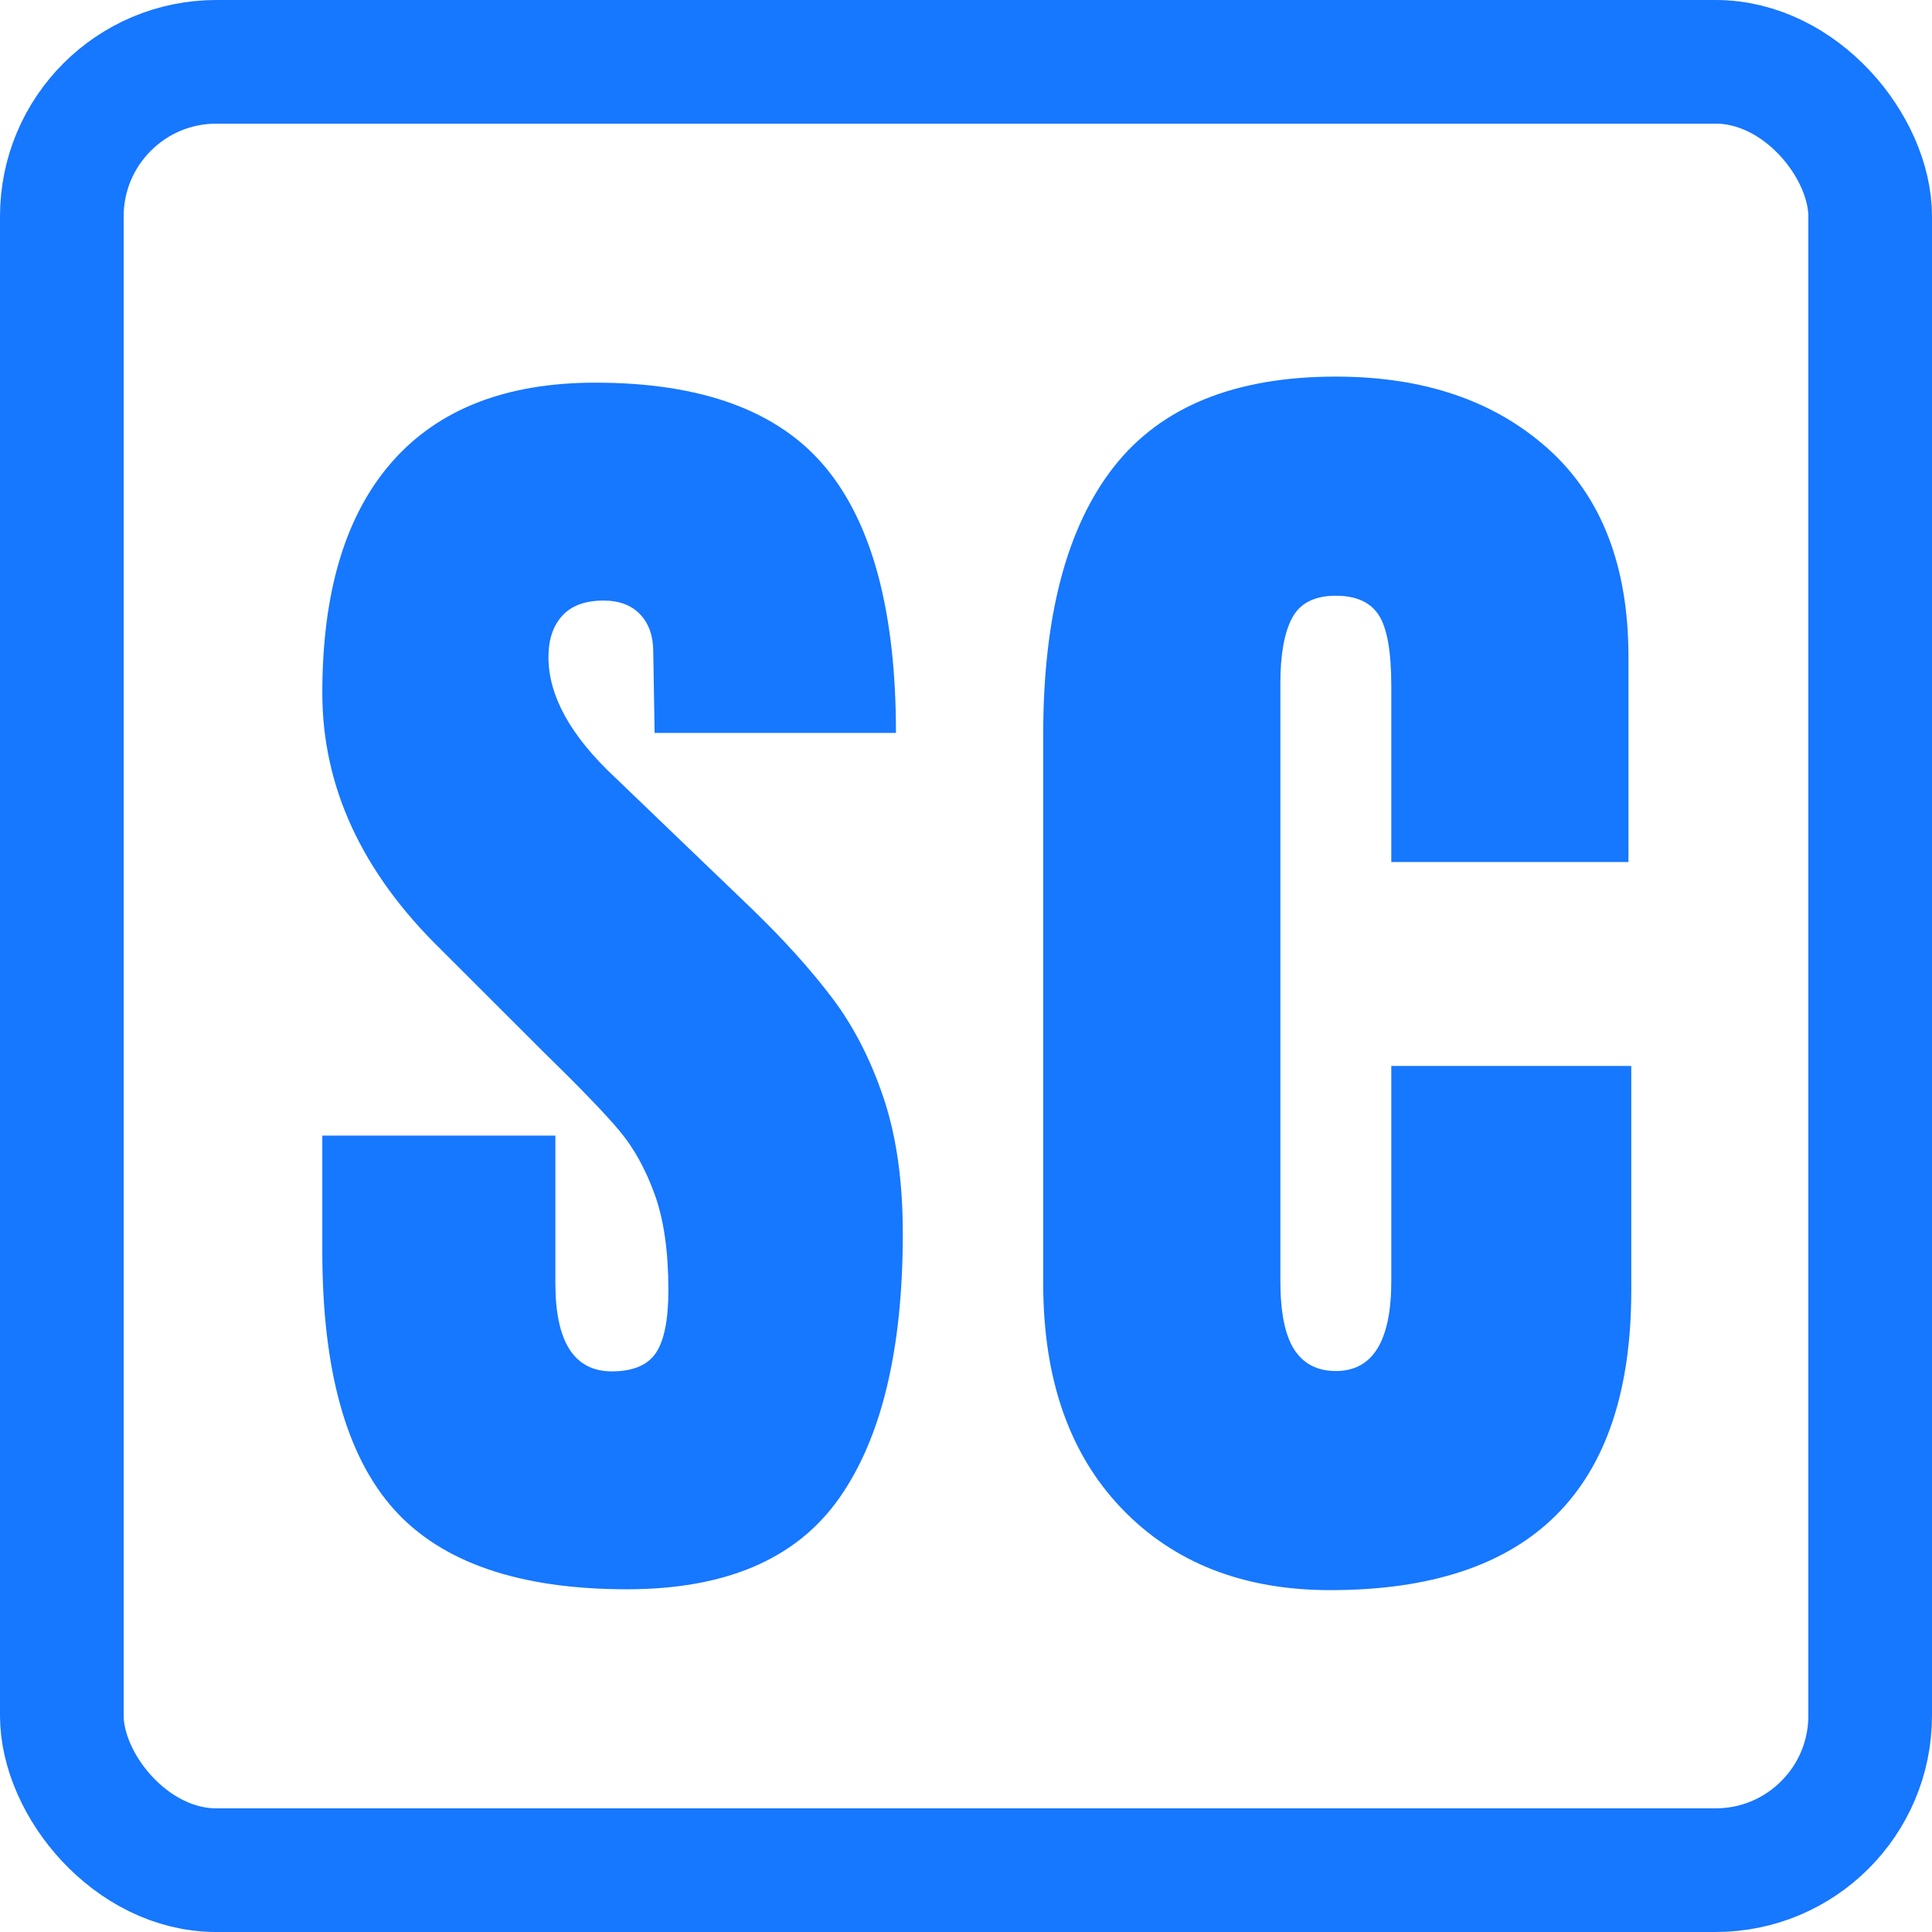
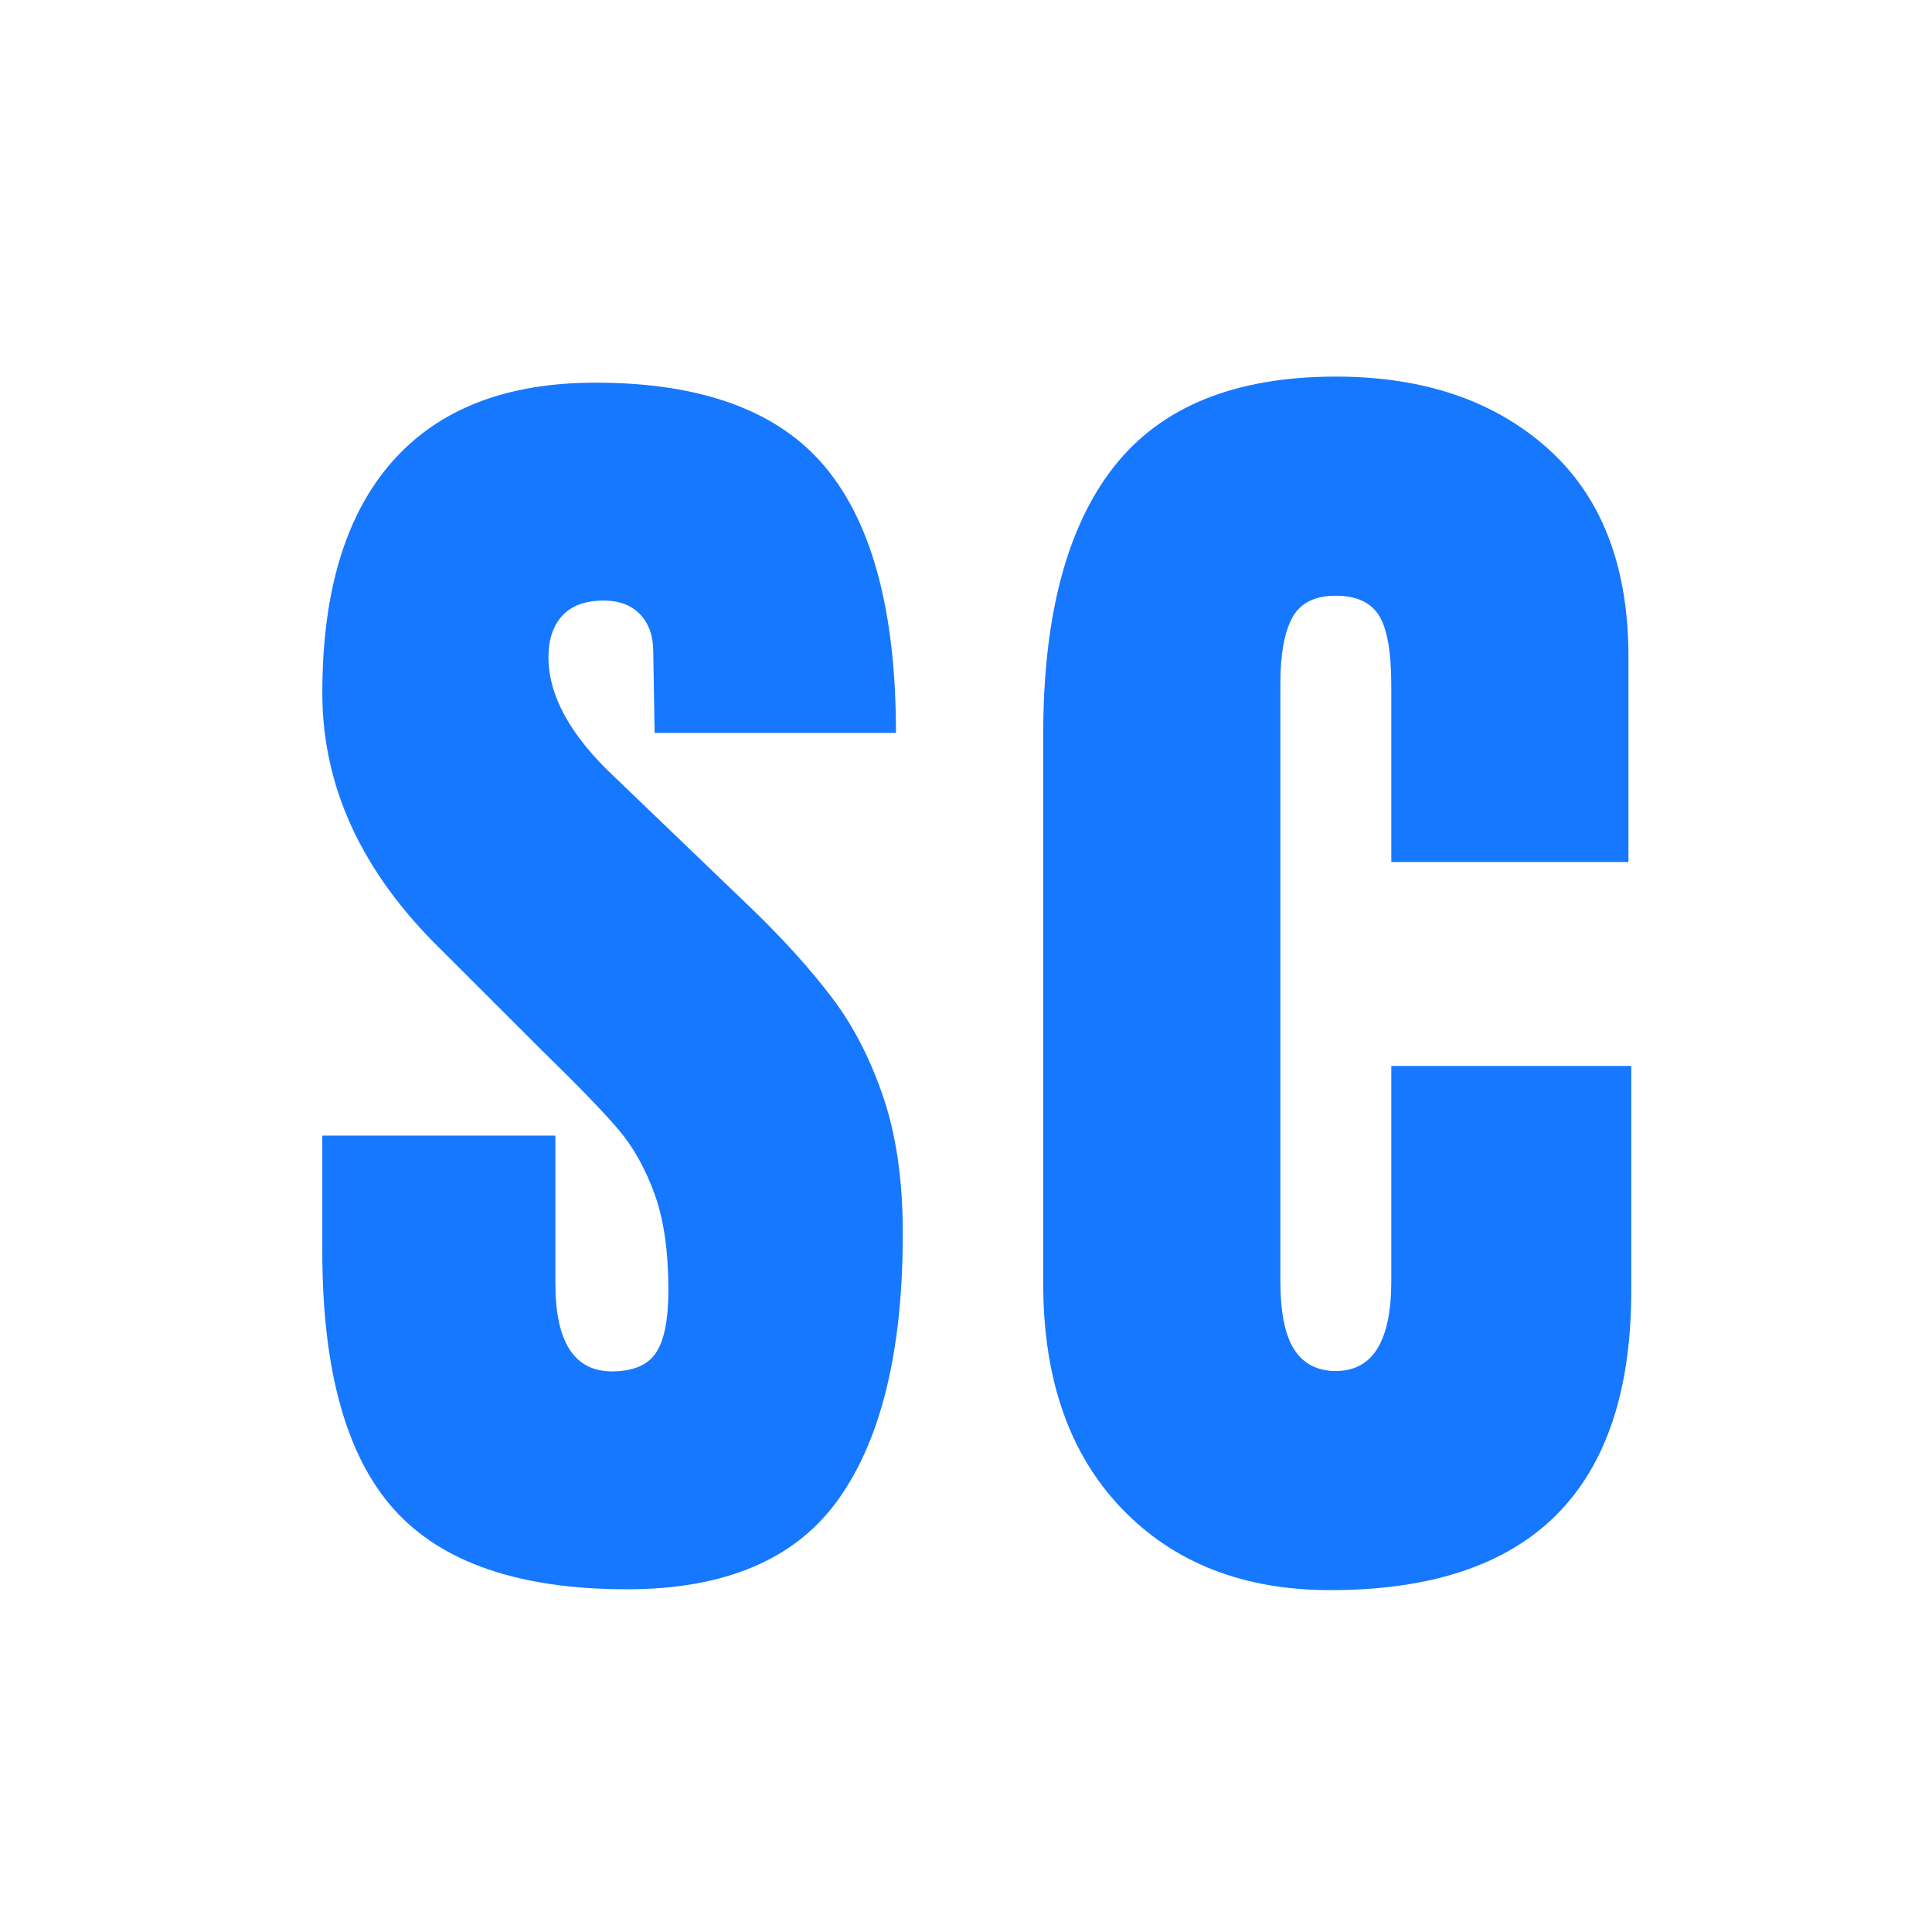
<svg xmlns="http://www.w3.org/2000/svg" width="375" viewBox="0 0 375 375" height="375" preserveAspectRatio="xMidYMid meet" version="1.0">
  <defs>
    <g />
    <clipPath id="d36e491f76">
-       <path d="M 6.531 6.711 L 365.672 6.711 L 365.672 368.289 L 6.531 368.289 Z M 6.531 6.711 " clip-rule="nonzero" />
-     </clipPath>
+       </clipPath>
    <clipPath id="d446130fa3">
      <path d="M 6.531 6.711 L 365.781 6.711 L 365.781 368.211 L 6.531 368.211 Z M 6.531 6.711 " clip-rule="nonzero" />
    </clipPath>
  </defs>
  <g clip-path="url(#d36e491f76)">
    <path fill="#ffffffff" d="M 6.531 6.711 L 365.672 6.711 L 365.672 368.289 L 6.531 368.289 Z M 6.531 6.711 " fill-opacity="0" fill-rule="nonzero" />
  </g>
-   <rect x="12" y="12" rx="30" ry="30" width="351" height="351" style="fill:none;stroke:#1677ff;stroke-width:24;opacity:1;" />
  <g fill="#1677ff" fill-opacity="1">
    <g transform="translate(194.144, 306.489)">
      <g>
        <path d="M 64.062 2.156 C 47.195 2.156 33.691 -3.133 23.547 -13.719 C 13.41 -24.312 8.344 -38.852 8.344 -57.344 L 8.344 -163.938 C 8.344 -186.906 12.914 -204.223 22.062 -215.891 C 31.219 -227.555 45.578 -233.391 65.141 -233.391 C 82.191 -233.391 95.922 -228.723 106.328 -219.391 C 116.734 -210.055 121.938 -196.598 121.938 -179.016 L 121.938 -139.172 L 75.906 -139.172 L 75.906 -173.359 C 75.906 -179.992 75.098 -184.566 73.484 -187.078 C 71.867 -189.598 69.086 -190.859 65.141 -190.859 C 61.016 -190.859 58.188 -189.422 56.656 -186.547 C 55.133 -183.672 54.375 -179.453 54.375 -173.891 L 54.375 -57.875 C 54.375 -51.77 55.27 -47.328 57.062 -44.547 C 58.863 -41.766 61.555 -40.375 65.141 -40.375 C 72.316 -40.375 75.906 -46.207 75.906 -57.875 L 75.906 -99.594 L 122.484 -99.594 L 122.484 -55.984 C 122.484 -17.223 103.008 2.156 64.062 2.156 Z M 64.062 2.156 " />
      </g>
    </g>
  </g>
  <g fill="#1677ff" fill-opacity="1">
    <g transform="translate(56.937, 306.337)">
      <g>
        <path d="M 64.766 2.141 C 43.891 2.141 28.812 -3.031 19.531 -13.375 C 10.258 -23.727 5.625 -40.414 5.625 -63.438 L 5.625 -85.922 L 50.859 -85.922 L 50.859 -57.281 C 50.859 -45.863 54.516 -40.156 61.828 -40.156 C 65.93 -40.156 68.785 -41.359 70.391 -43.766 C 71.992 -46.172 72.797 -50.227 72.797 -55.938 C 72.797 -63.438 71.906 -69.641 70.125 -74.547 C 68.344 -79.453 66.066 -83.555 63.297 -86.859 C 60.535 -90.16 55.586 -95.289 48.453 -102.25 L 28.641 -122.047 C 13.297 -137.035 5.625 -153.629 5.625 -171.828 C 5.625 -191.461 10.129 -206.41 19.141 -216.672 C 28.148 -226.93 41.305 -232.062 58.609 -232.062 C 79.316 -232.062 94.219 -226.57 103.312 -215.594 C 112.414 -204.625 116.969 -187.453 116.969 -164.078 L 70.125 -164.078 L 69.859 -179.859 C 69.859 -182.898 69.008 -185.312 67.312 -187.094 C 65.613 -188.875 63.25 -189.766 60.219 -189.766 C 56.656 -189.766 53.977 -188.781 52.188 -186.812 C 50.406 -184.852 49.516 -182.18 49.516 -178.797 C 49.516 -171.297 53.797 -163.535 62.359 -155.516 L 89.125 -129.812 C 95.375 -123.75 100.551 -117.992 104.656 -112.547 C 108.758 -107.109 112.055 -100.688 114.547 -93.281 C 117.047 -85.875 118.297 -77.086 118.297 -66.922 C 118.297 -44.254 114.145 -27.078 105.844 -15.391 C 97.551 -3.703 83.859 2.141 64.766 2.141 Z M 64.766 2.141 " />
      </g>
    </g>
  </g>
</svg>